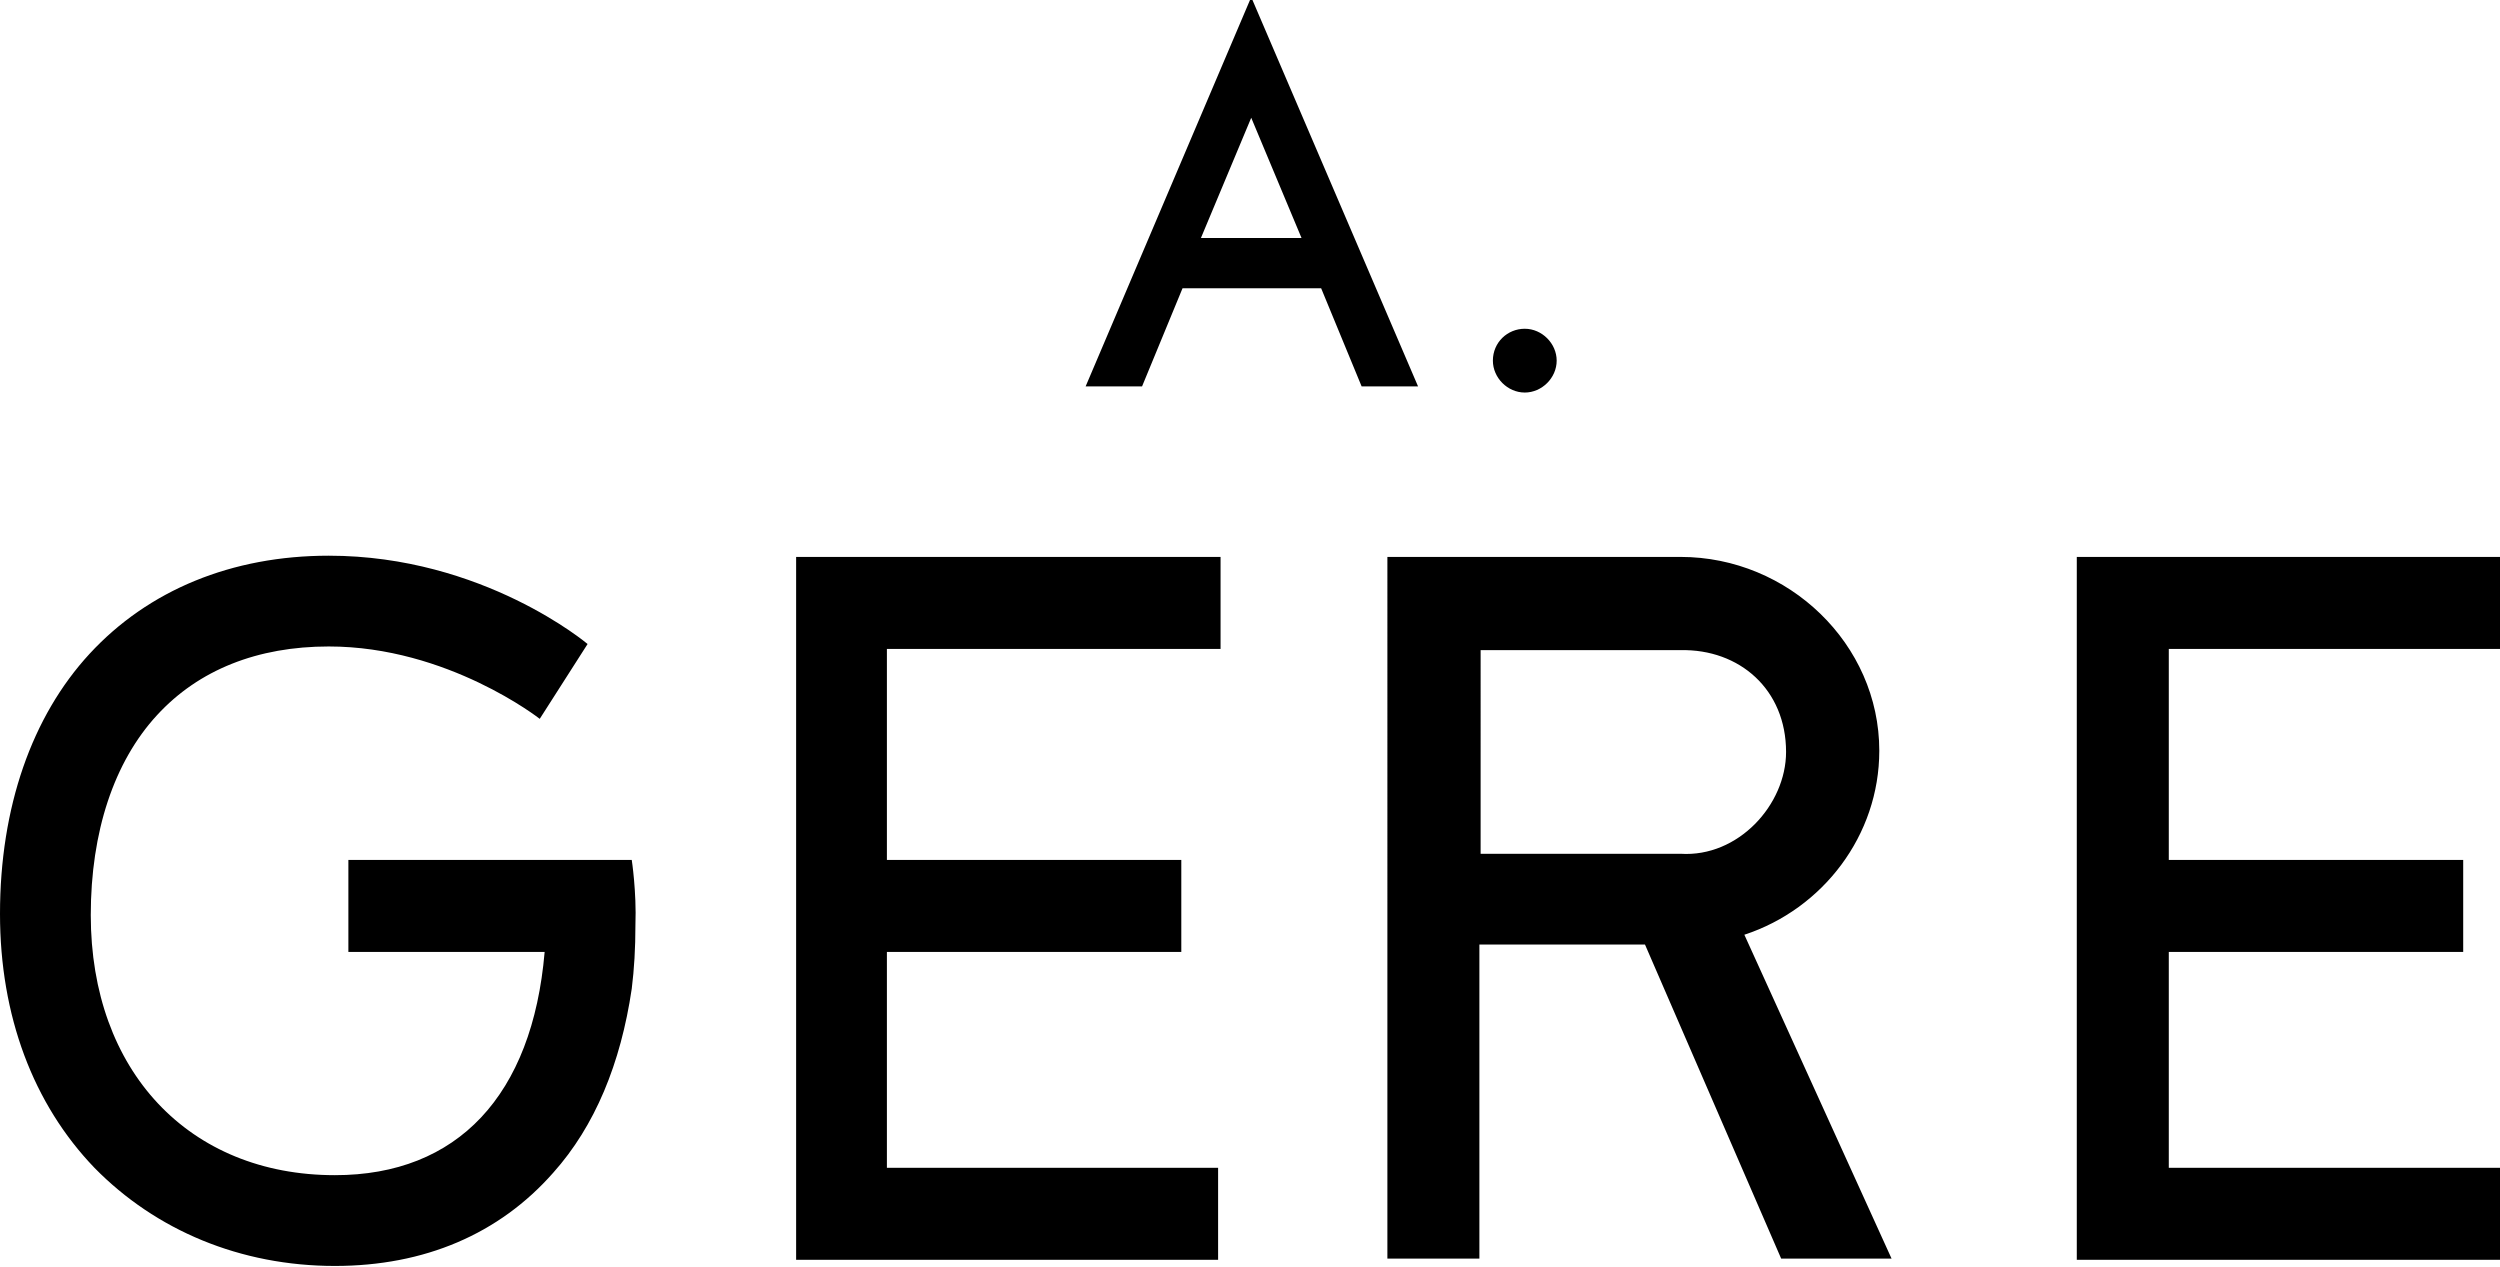
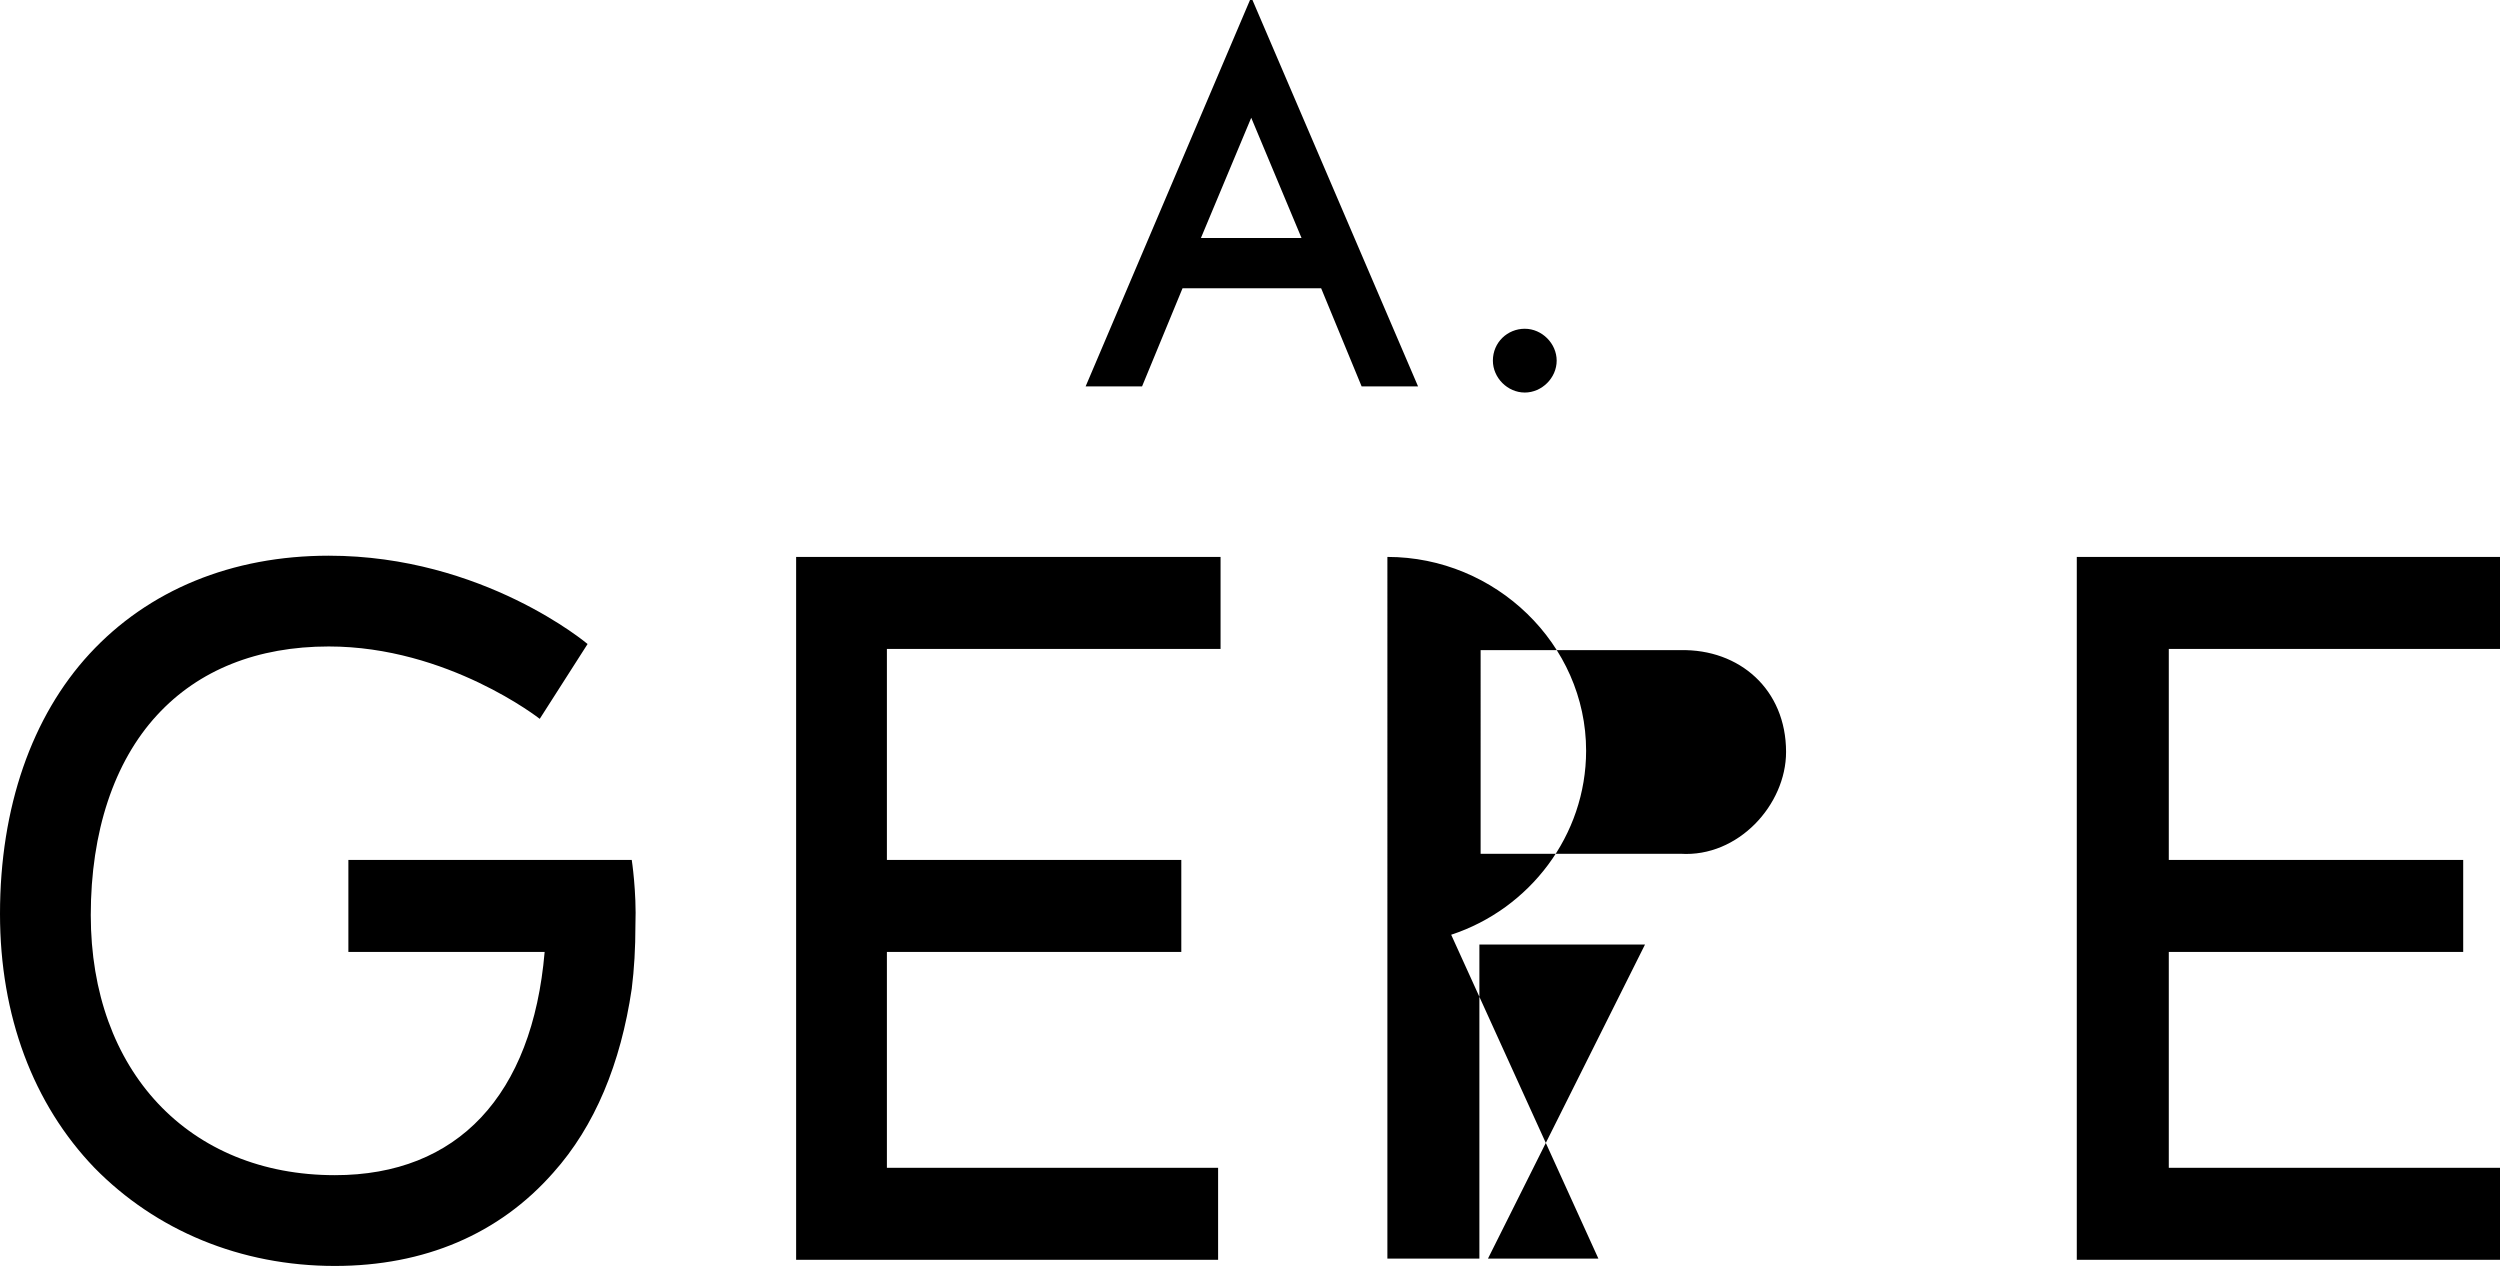
<svg xmlns="http://www.w3.org/2000/svg" version="1.1" x="0px" y="0px" viewBox="0 0 203.8 103.3">
-   <path d="M107.7,23.5H96.4l-3.3,8h-4.6L101.9,0h0.2l13.5,31.5H111L107.7,23.5z M106.1,19.4L102,9.6l-4.1,9.8H106.1z   M124.3,26.8c1.4,0,2.6,1.2,2.6,2.6c0,1.4-1.2,2.6-2.6,2.6c-1.4,0-2.6-1.2-2.6-2.6C121.7,27.9,122.9,26.8,124.3,26.8z M72.3,52.9  v17.2h24v7.5h-24v17.6h27v7.5H64.9V45.4h34.6v7.5H72.3z M134.1,77h-13.5v25.6h-7.5V45.4H137c8.8,0,16.2,7.1,16.2,15.8  c0,6.9-4.6,12.9-11,15l12,26.4h-9L134.1,77z M120.6,69.6H137c4.7,0.3,8.6-4,8.6-8.3c0-5.1-3.8-8.4-8.6-8.3h-0.2h-16.1V69.6z   M176.8,52.9v17.2h24v7.5h-24v17.6h27v7.5h-34.5V45.4H204v7.5H176.8z M45.1,95.6c3.4-3.8,5.5-8.9,6.4-15c0.2-1.6,0.3-3.3,0.3-5.2  c0.1-2.7-0.3-5.3-0.3-5.3H28.4v7.5h16c-1,11.7-7.1,18.2-17.1,18.2c-11.9,0-19.9-8.5-19.9-21.2c0-6.8,1.9-12.5,5.4-16.3  c3.4-3.7,8.2-5.6,14-5.6c9.7,0,17.2,5.9,17.2,5.9l3.9-6.1c0,0-8.5-7.2-21.1-7.2c-7.9,0-14.7,2.8-19.5,8C2.6,58.4,0,65.8,0,74.5  C0,82.8,2.7,90,7.7,95.2c5,5.1,11.9,8,19.6,8C34.6,103.2,40.7,100.6,45.1,95.6z" />
+   <path d="M107.7,23.5H96.4l-3.3,8h-4.6L101.9,0h0.2l13.5,31.5H111L107.7,23.5z M106.1,19.4L102,9.6l-4.1,9.8H106.1z   M124.3,26.8c1.4,0,2.6,1.2,2.6,2.6c0,1.4-1.2,2.6-2.6,2.6c-1.4,0-2.6-1.2-2.6-2.6C121.7,27.9,122.9,26.8,124.3,26.8z M72.3,52.9  v17.2h24v7.5h-24v17.6h27v7.5H64.9V45.4h34.6v7.5H72.3z M134.1,77h-13.5v25.6h-7.5V45.4c8.8,0,16.2,7.1,16.2,15.8  c0,6.9-4.6,12.9-11,15l12,26.4h-9L134.1,77z M120.6,69.6H137c4.7,0.3,8.6-4,8.6-8.3c0-5.1-3.8-8.4-8.6-8.3h-0.2h-16.1V69.6z   M176.8,52.9v17.2h24v7.5h-24v17.6h27v7.5h-34.5V45.4H204v7.5H176.8z M45.1,95.6c3.4-3.8,5.5-8.9,6.4-15c0.2-1.6,0.3-3.3,0.3-5.2  c0.1-2.7-0.3-5.3-0.3-5.3H28.4v7.5h16c-1,11.7-7.1,18.2-17.1,18.2c-11.9,0-19.9-8.5-19.9-21.2c0-6.8,1.9-12.5,5.4-16.3  c3.4-3.7,8.2-5.6,14-5.6c9.7,0,17.2,5.9,17.2,5.9l3.9-6.1c0,0-8.5-7.2-21.1-7.2c-7.9,0-14.7,2.8-19.5,8C2.6,58.4,0,65.8,0,74.5  C0,82.8,2.7,90,7.7,95.2c5,5.1,11.9,8,19.6,8C34.6,103.2,40.7,100.6,45.1,95.6z" />
</svg>